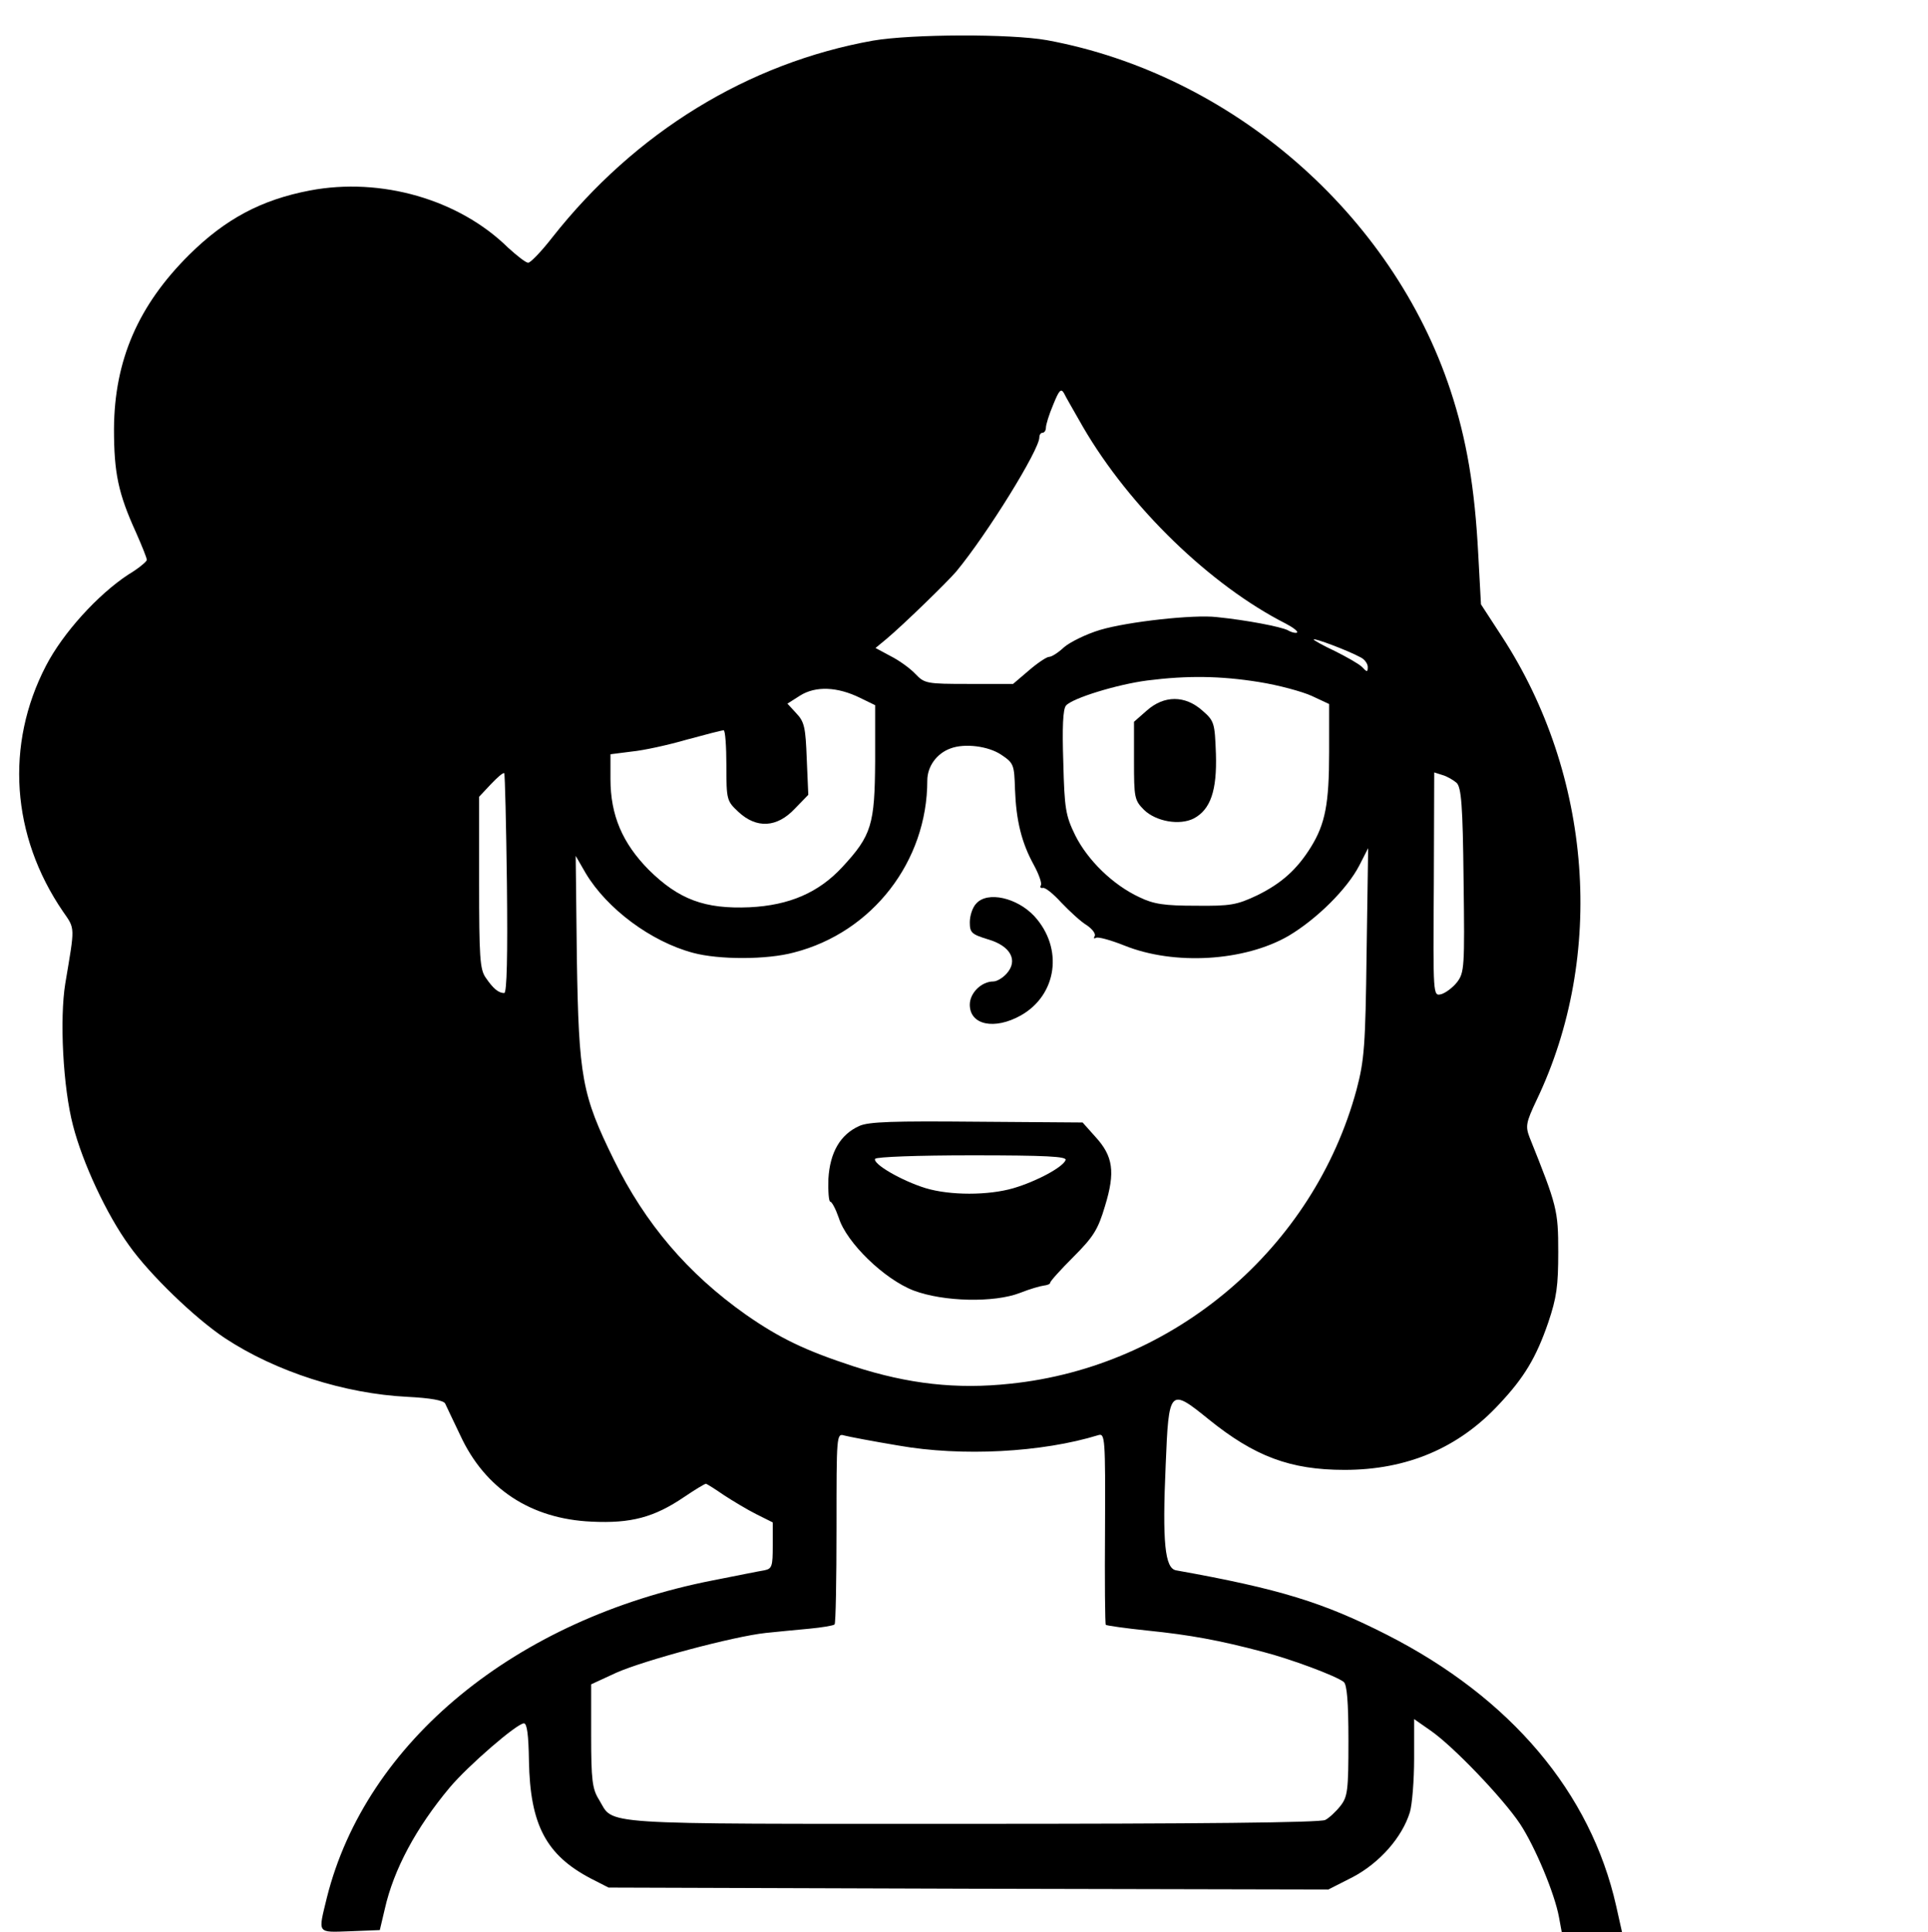
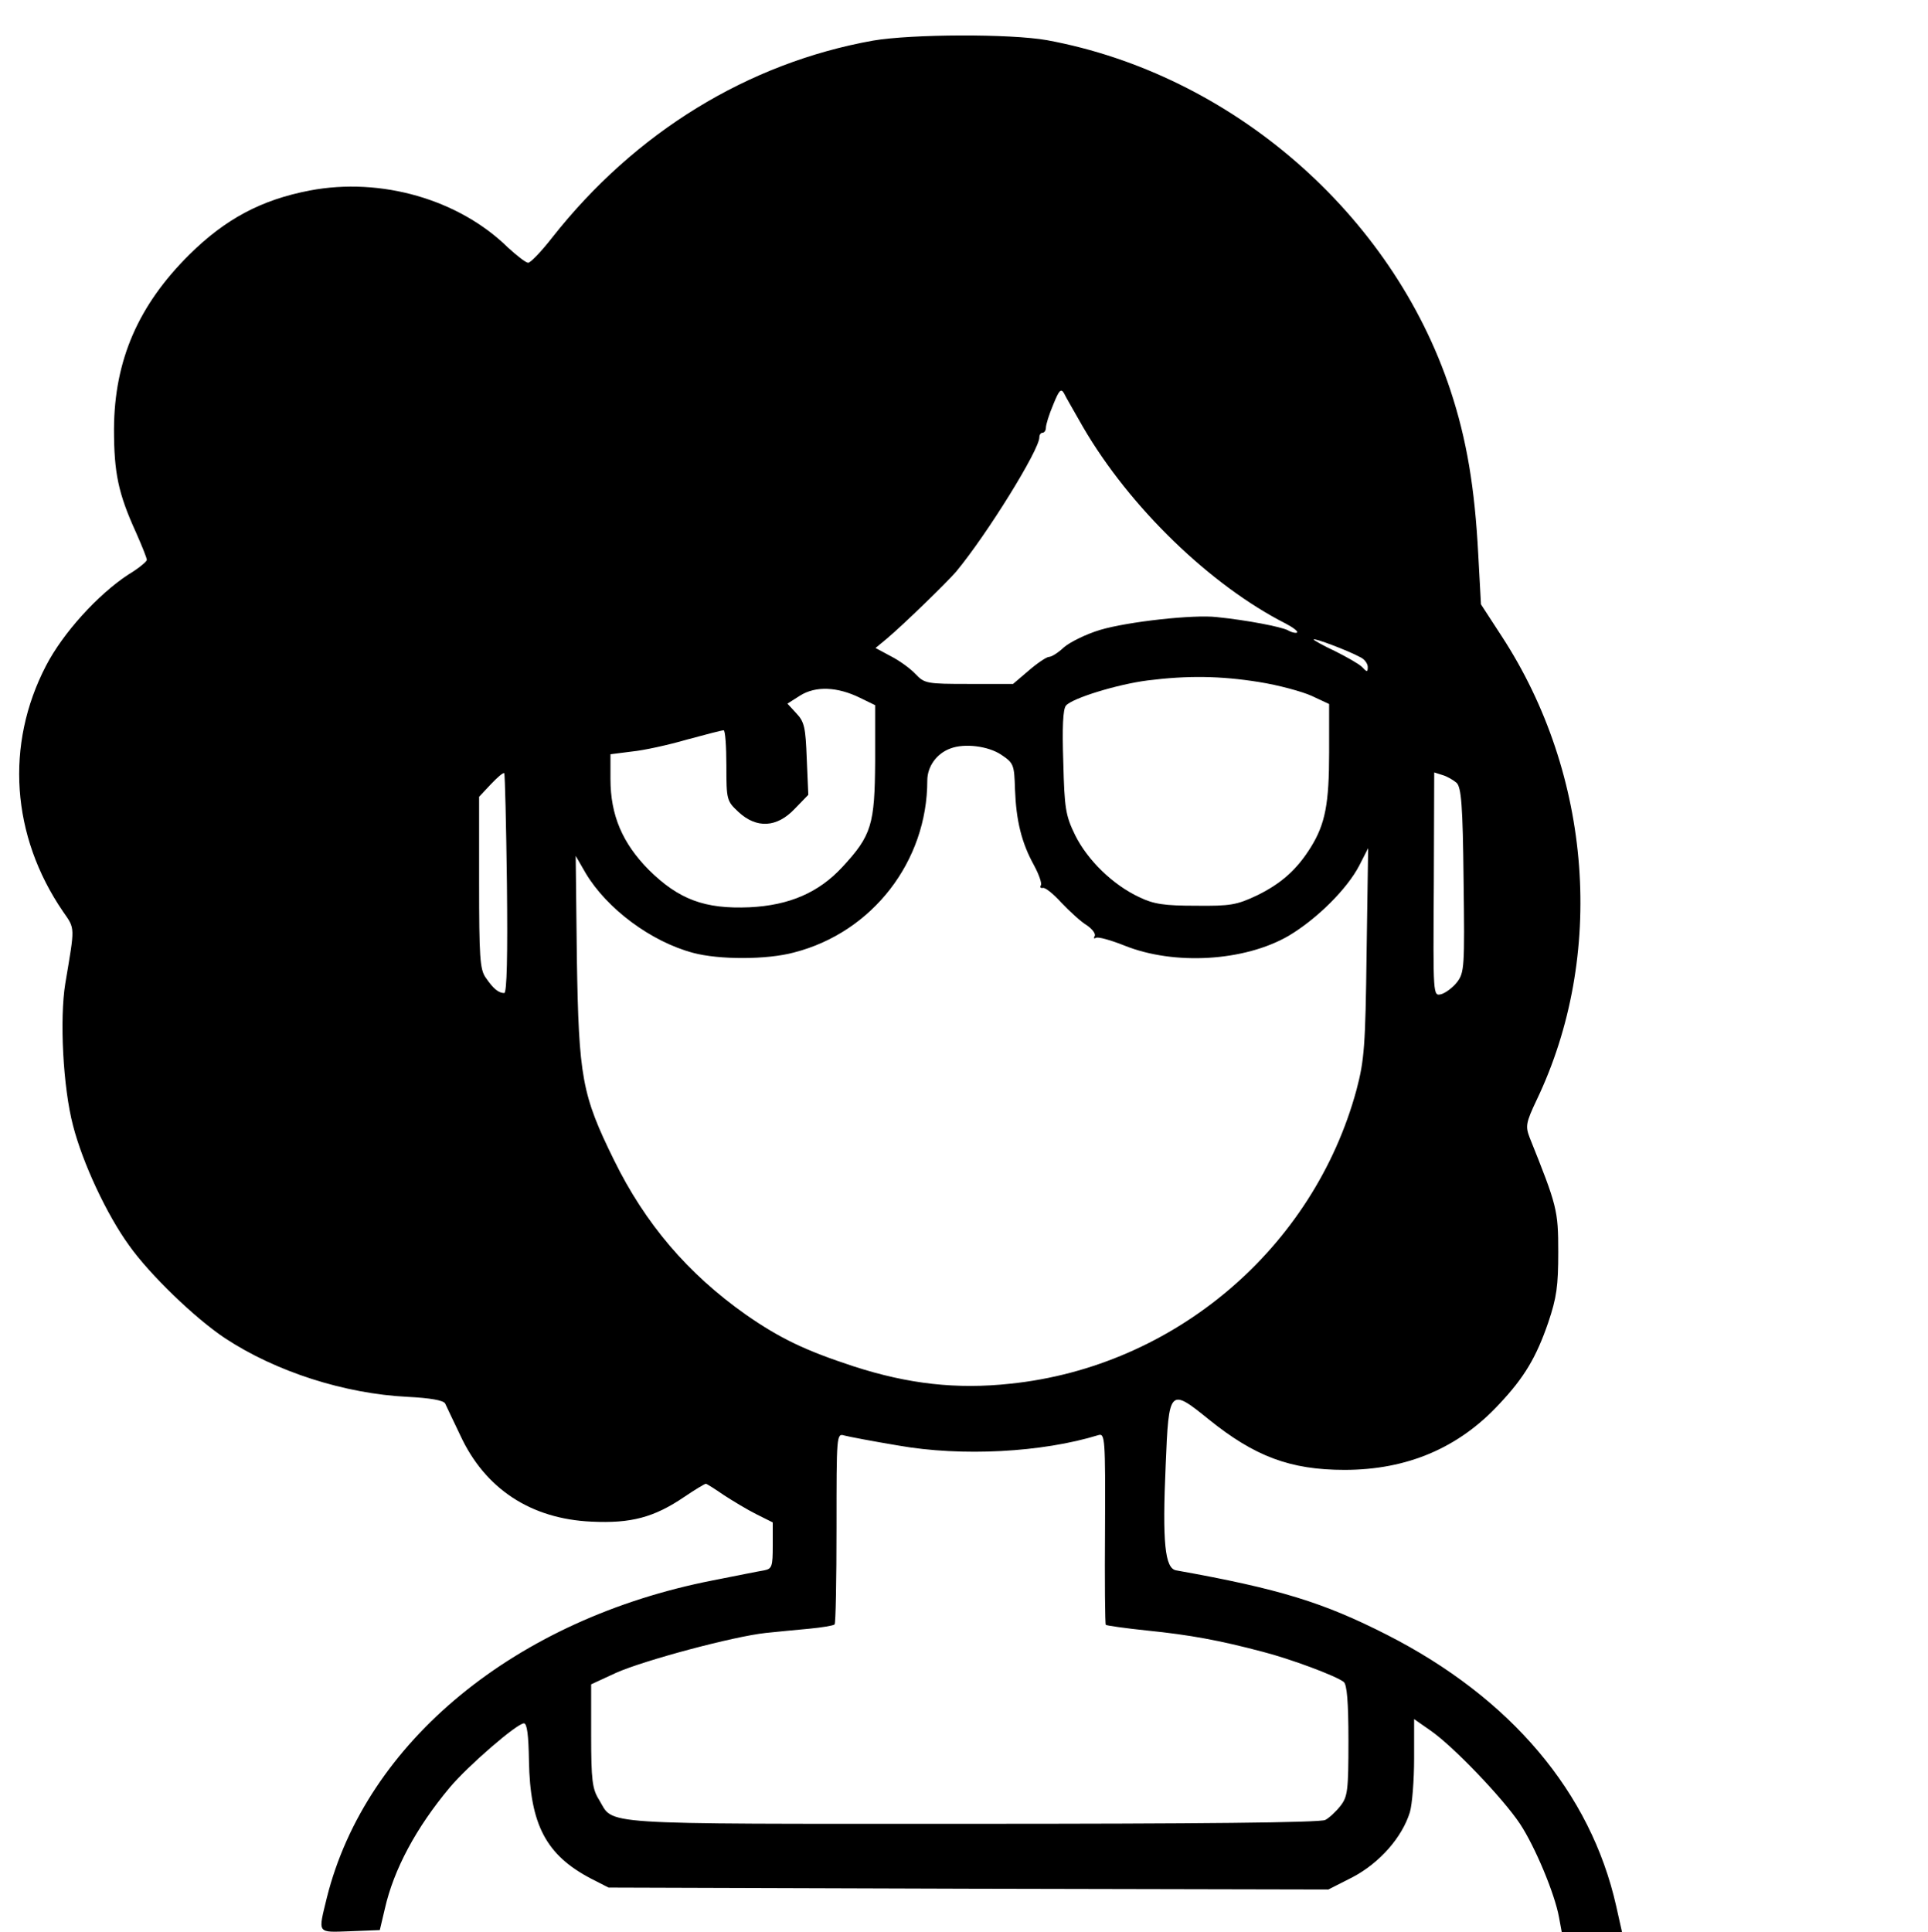
<svg xmlns="http://www.w3.org/2000/svg" version="1.0" width="499pt" height="500pt" viewBox="0 0 499 500" preserveAspectRatio="xMidYMid meet">
  <g transform="translate(0,500) scale(0.1,-0.1)" fill="#000000" stroke="none">
    <path d="M2260 4895 c-324 -58 -616 -237 -831 -510 -28 -36 -56 -65 -62 -65 -6 0 -29 18 -52 39 -127 125 -329 183 -513 148 -126 -24 -219 -74 -312 -166 -132 -131 -194 -273 -195 -451 0 -114 11 -167 57 -268 15 -34 28 -66 28 -71 0 -4 -21 -22 -48 -38 -79 -52 -169 -151 -213 -236 -106 -204 -90 -440 44 -636 32 -46 31 -37 6 -186 -15 -92 -6 -269 20 -368 25 -97 87 -230 145 -310 53 -75 170 -188 248 -240 132 -87 310 -144 473 -152 59 -3 92 -9 97 -17 3 -7 21 -44 39 -82 64 -139 183 -217 340 -224 102 -5 162 11 240 64 28 19 53 34 56 34 2 0 23 -13 46 -29 23 -15 61 -38 85 -50 l42 -21 0 -60 c0 -54 -2 -60 -22 -64 -13 -2 -72 -14 -133 -26 -511 -100 -898 -418 -999 -821 -23 -95 -27 -90 61 -87 l76 3 13 55 c23 102 81 210 168 314 47 56 174 166 192 166 8 0 12 -30 13 -97 3 -165 44 -244 161 -305 l45 -23 931 -3 932 -2 63 32 c70 37 128 103 148 168 6 20 11 83 11 139 l0 102 43 -30 c59 -41 187 -175 231 -241 39 -59 90 -181 101 -242 l7 -38 78 0 78 0 -15 67 c-66 294 -273 539 -593 702 -165 84 -278 119 -546 167 -29 5 -36 71 -27 273 8 197 10 200 111 118 119 -96 211 -131 352 -131 162 0 296 57 401 171 64 68 95 120 126 210 22 65 26 95 26 183 0 108 -3 119 -74 296 -11 29 -10 38 18 97 179 374 144 841 -90 1200 l-54 83 -7 129 c-9 173 -30 298 -72 425 -151 457 -567 818 -1044 906 -95 17 -350 16 -450 -1z m543 -1000 c121 -208 330 -410 525 -509 19 -10 32 -20 29 -23 -3 -2 -14 0 -24 6 -18 9 -105 26 -184 34 -60 7 -230 -12 -301 -33 -37 -11 -79 -32 -94 -45 -15 -14 -32 -25 -39 -25 -6 0 -30 -16 -52 -35 l-41 -35 -114 0 c-110 0 -115 1 -139 26 -13 14 -42 35 -64 46 l-39 21 29 24 c44 37 157 147 180 174 81 98 215 315 215 347 0 7 4 12 8 12 5 0 9 6 9 13 0 8 8 34 19 60 15 37 20 43 28 29 4 -9 27 -48 49 -87z m718 -596 c11 -5 19 -17 19 -25 0 -14 -2 -14 -15 0 -8 8 -40 26 -70 41 -30 14 -55 28 -55 30 0 5 90 -29 121 -46z m-263 -64 c51 -8 113 -25 137 -36 l45 -21 0 -125 c0 -133 -10 -185 -47 -245 -36 -58 -76 -94 -139 -125 -53 -25 -69 -28 -159 -27 -81 0 -109 4 -146 22 -69 32 -134 96 -166 160 -25 51 -28 69 -31 189 -3 90 -1 138 7 147 16 19 133 55 211 65 103 13 188 12 288 -4z m-1032 -41 l39 -19 0 -145 c-1 -164 -9 -192 -85 -274 -61 -66 -137 -99 -240 -104 -116 -5 -183 20 -261 97 -68 69 -99 141 -99 235 l0 64 55 7 c31 3 95 17 143 31 48 13 90 24 95 24 4 0 7 -41 7 -91 0 -89 1 -92 31 -120 47 -44 100 -41 146 8 l35 36 -4 93 c-3 81 -6 96 -27 118 l-23 25 33 21 c40 25 96 23 155 -6z m365 -147 c33 -22 34 -26 36 -90 3 -81 17 -138 49 -196 13 -24 21 -47 18 -52 -3 -5 -1 -8 5 -7 6 2 27 -15 48 -38 21 -22 50 -49 65 -58 15 -10 25 -23 21 -29 -3 -5 -2 -7 4 -4 5 3 38 -6 73 -20 129 -52 311 -41 425 25 74 44 152 122 183 182 l23 45 -4 -270 c-3 -243 -6 -279 -26 -355 -111 -410 -471 -717 -896 -761 -139 -15 -264 -1 -406 45 -125 41 -190 72 -279 134 -150 106 -260 235 -341 400 -83 169 -91 213 -96 522 l-3 265 26 -45 c55 -92 169 -177 278 -206 67 -18 191 -18 261 1 203 52 345 236 345 445 0 36 24 70 60 83 37 14 98 6 131 -16z m-1279 -335 c2 -183 0 -282 -7 -282 -15 0 -29 12 -48 40 -15 21 -17 54 -17 246 l0 222 30 32 c17 18 32 31 35 29 2 -3 5 -132 7 -287z m2458 262 c12 -12 16 -57 18 -252 3 -226 2 -239 -17 -264 -11 -14 -30 -28 -41 -31 -21 -5 -21 -5 -19 284 l1 290 22 -7 c11 -3 28 -13 36 -20z m-1445 -1715 c164 -29 372 -18 518 27 17 5 18 -9 17 -241 -1 -136 0 -249 2 -250 2 -2 51 -9 109 -15 108 -11 185 -25 298 -55 70 -18 189 -62 209 -78 8 -7 12 -50 12 -152 0 -129 -2 -145 -21 -169 -11 -14 -29 -31 -39 -36 -13 -7 -329 -10 -917 -10 -989 0 -922 -4 -963 63 -17 27 -20 51 -20 165 l0 133 65 30 c72 32 303 94 387 103 29 3 80 8 113 11 32 3 62 8 65 11 3 3 5 116 5 250 0 240 0 245 20 239 11 -3 74 -15 140 -26z" />
-     <path d="M2968 3161 l-33 -29 0 -101 c0 -95 1 -102 26 -127 31 -30 92 -41 129 -22 43 23 60 72 57 167 -3 80 -4 85 -35 112 -45 40 -99 40 -144 0z" />
-     <path d="M2527 2662 c-10 -10 -17 -32 -17 -49 0 -27 5 -31 47 -44 59 -17 79 -55 48 -89 -10 -11 -25 -20 -34 -20 -31 0 -61 -30 -61 -60 0 -53 64 -66 132 -28 94 53 111 174 35 257 -45 48 -121 65 -150 33z" />
-     <path d="M2224 2086 c-49 -22 -76 -68 -80 -137 -1 -32 1 -59 5 -59 4 0 14 -19 22 -42 20 -64 118 -159 194 -188 77 -29 208 -32 275 -6 25 10 53 18 62 19 9 1 16 4 16 7 -1 3 26 33 60 67 52 52 64 71 82 132 27 88 21 129 -25 179 l-33 37 -274 2 c-216 2 -280 0 -304 -11z m534 -88 c-6 -18 -74 -55 -135 -73 -65 -19 -164 -19 -227 0 -62 19 -138 63 -131 76 4 5 108 9 251 9 192 0 245 -3 242 -12z" />
  </g>
</svg>